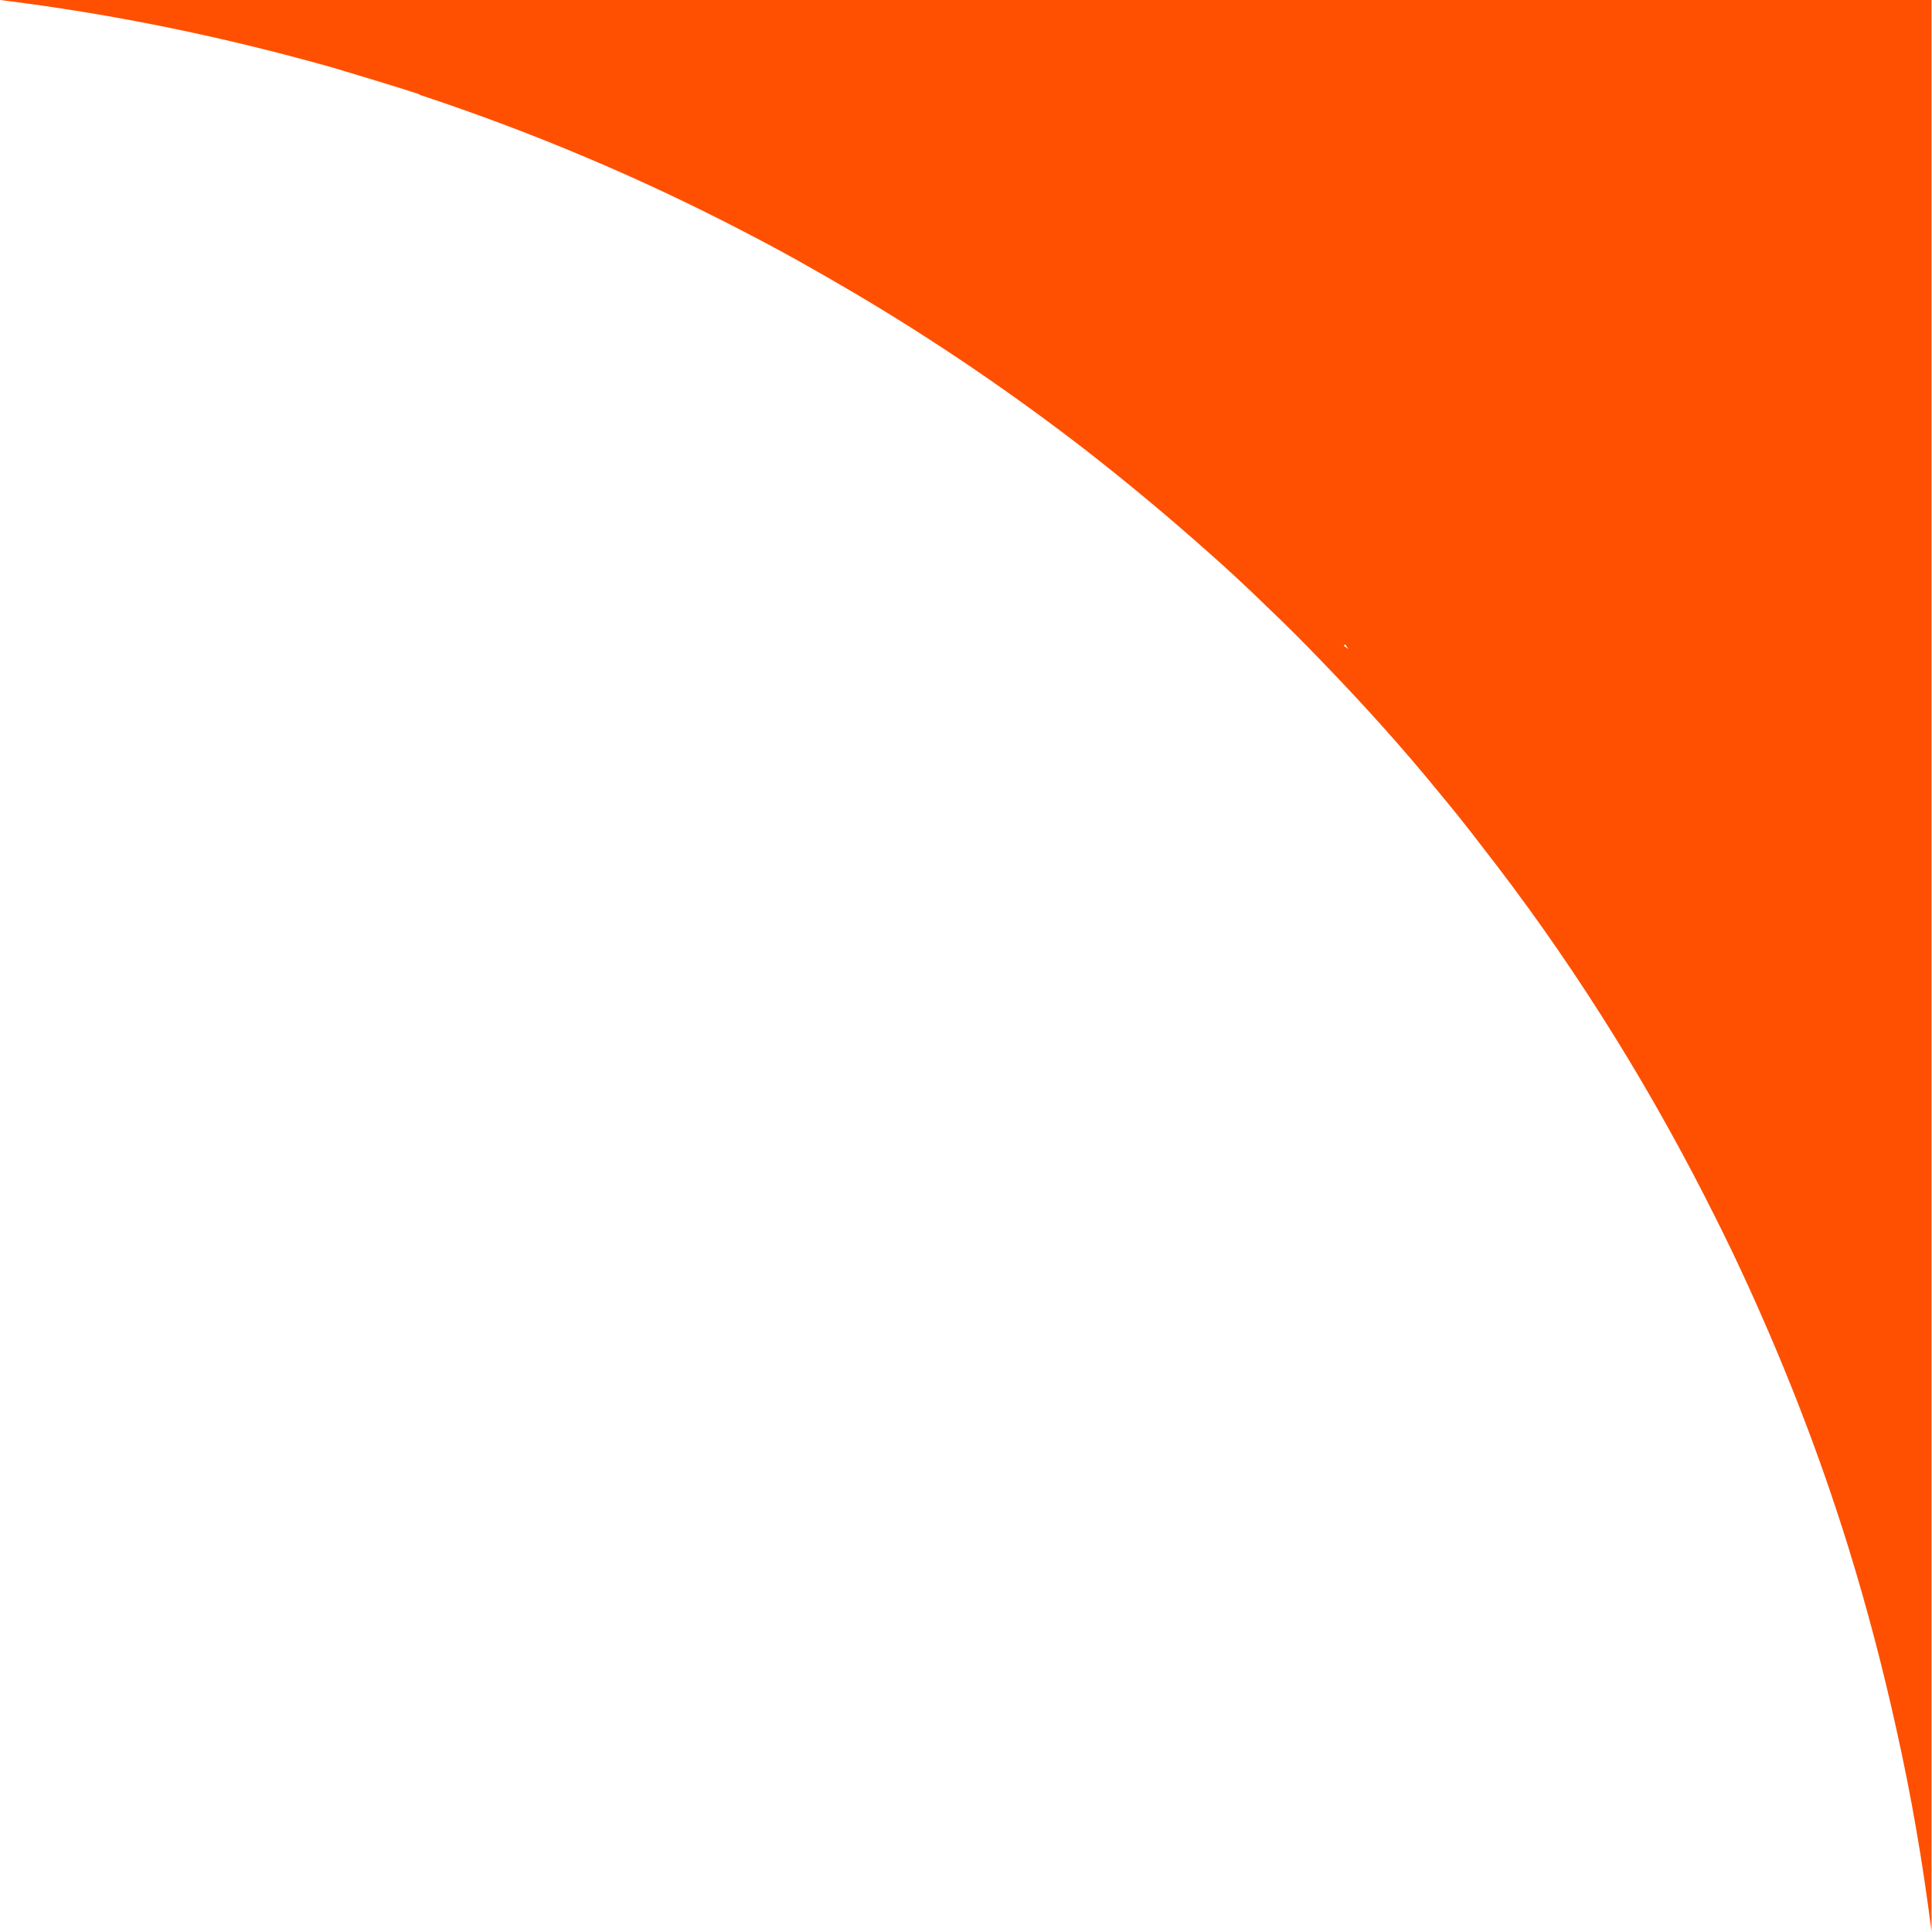
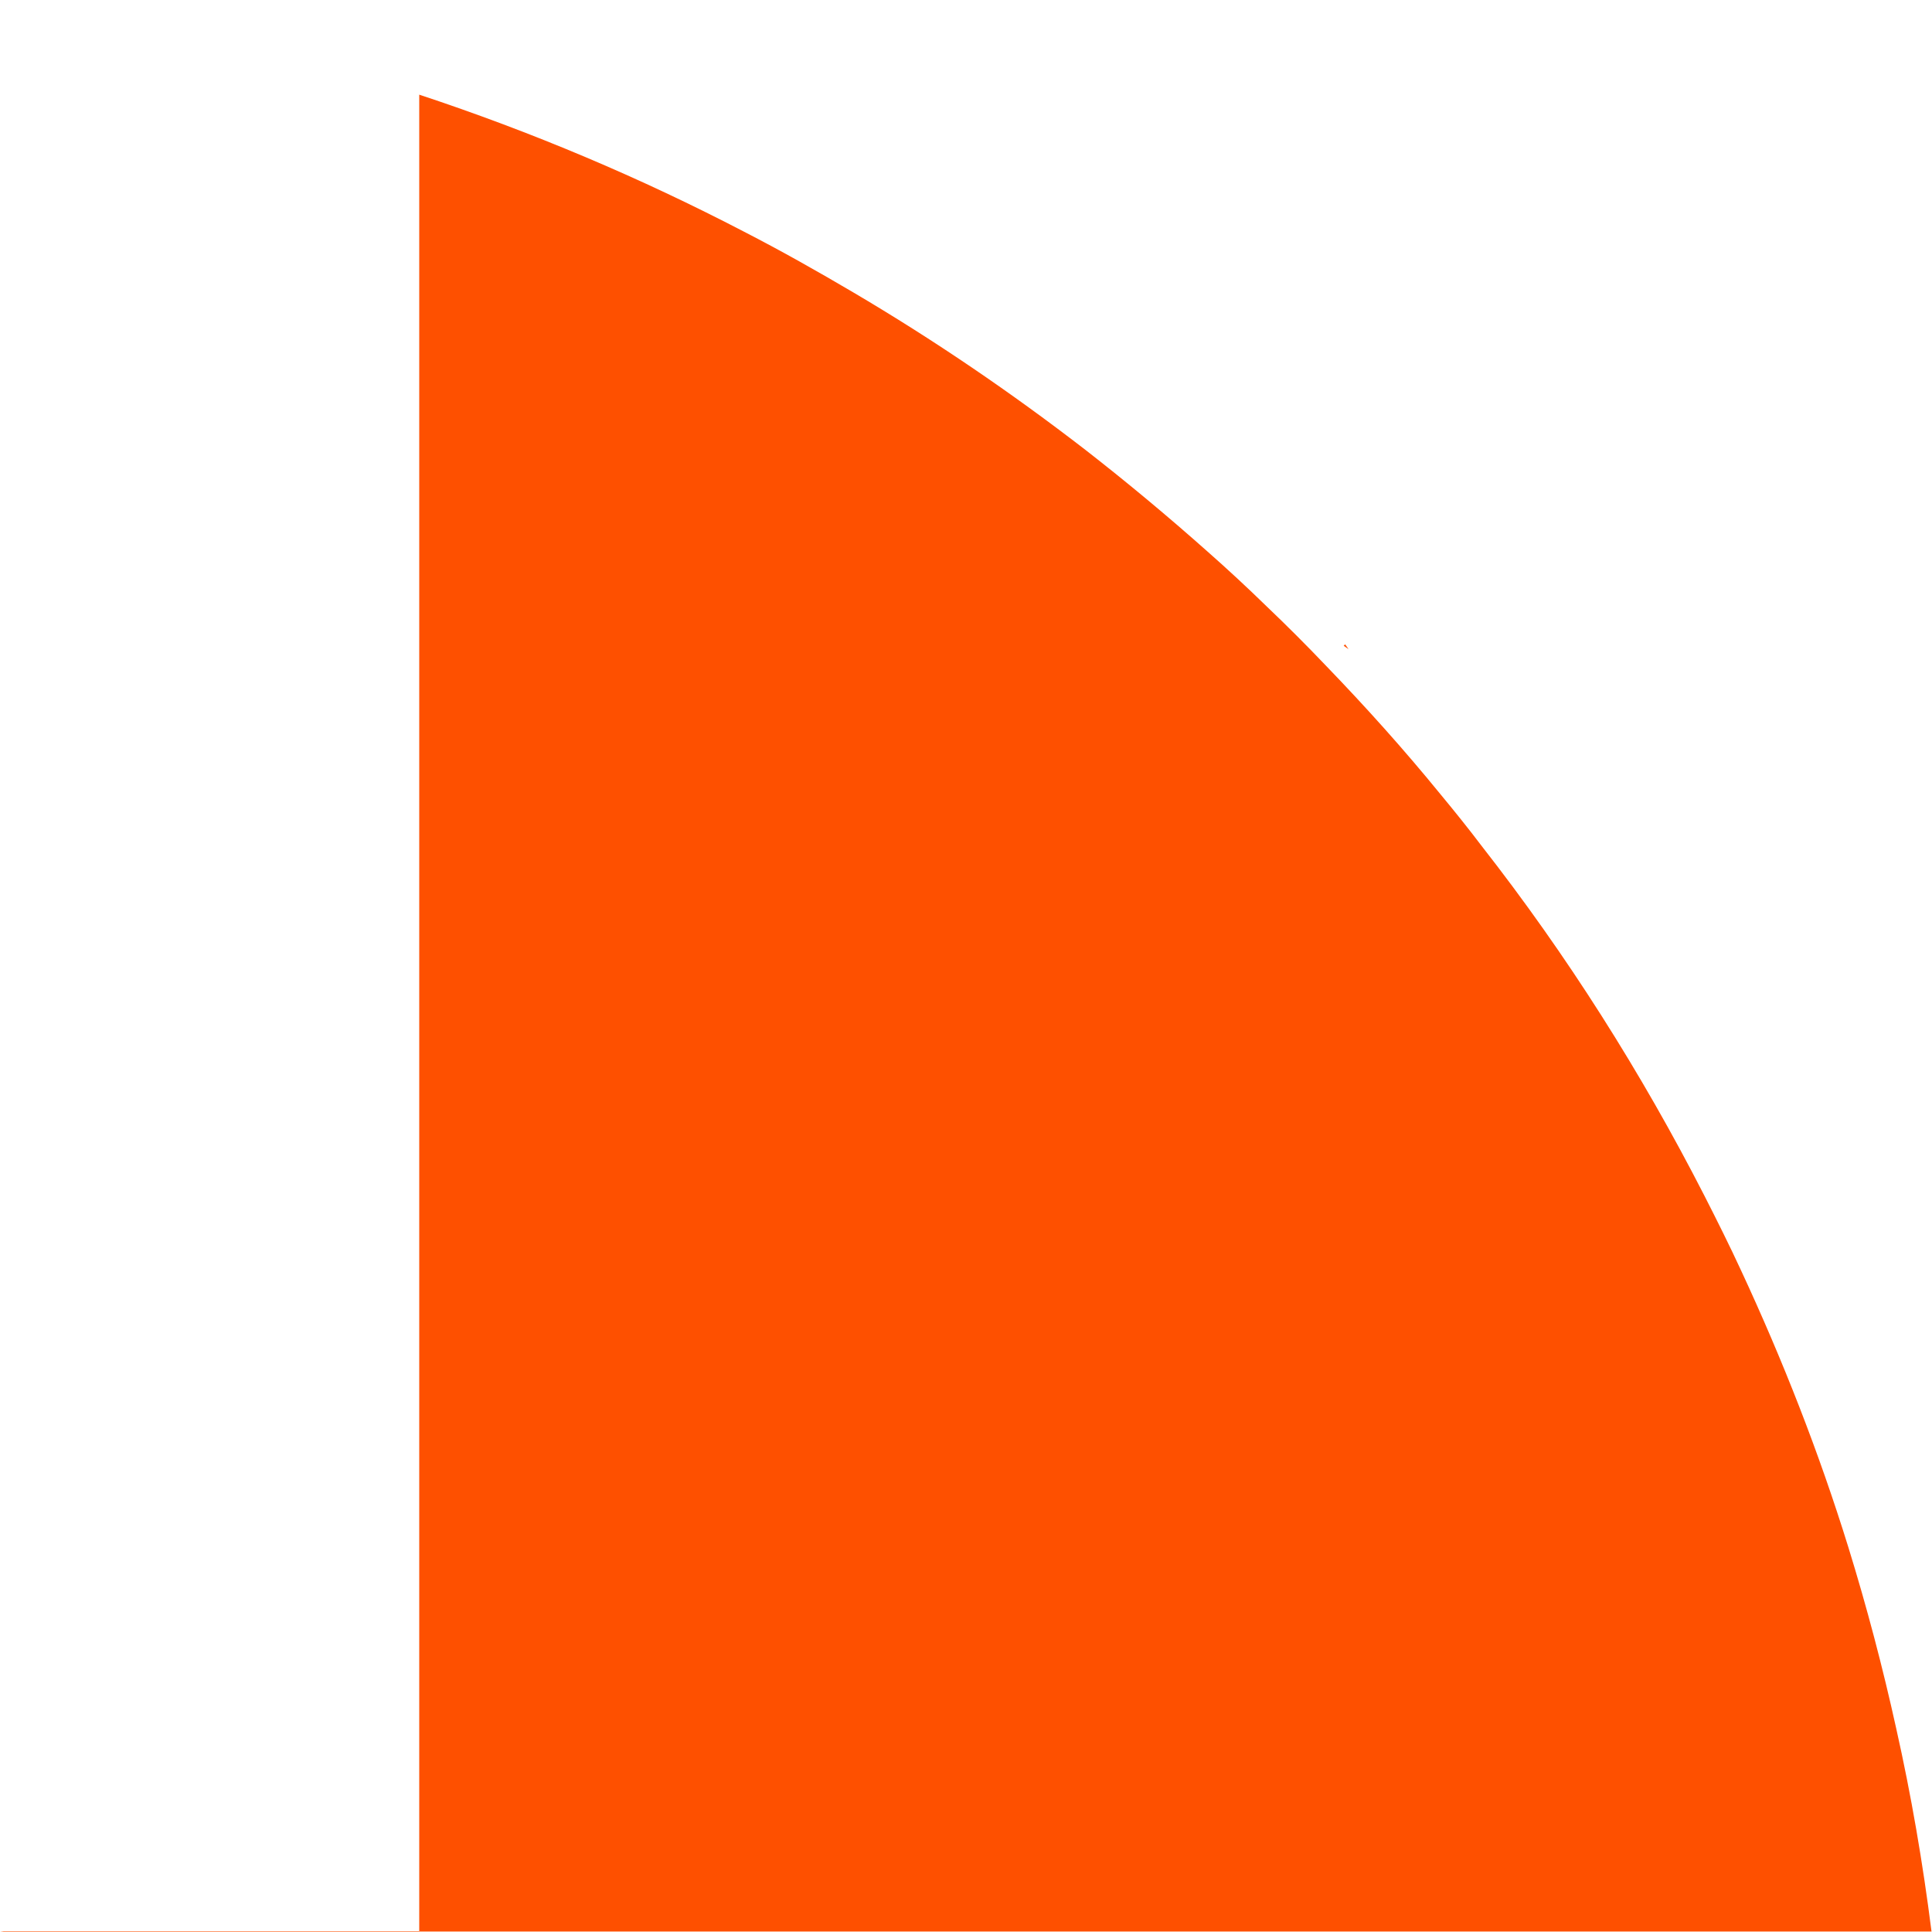
<svg xmlns="http://www.w3.org/2000/svg" viewBox="0 0 40 40">
-   <path d="m8.68 1.96c2.33.77 4.58 1.72 6.73 2.84.76.39 1.52.82 2.25 1.25 1.68.99 3.28 2.08 4.82 3.27.86.67 1.7 1.37 2.51 2.09.42.37.83.75 1.23 1.14.42.4.83.81 1.23 1.23.83.86 1.62 1.74 2.37 2.66.29.35.58.71.86 1.08 1.76 2.25 3.3 4.68 4.61 7.24.26.51.52 1.03.76 1.55.86 1.85 1.61 3.76 2.22 5.73.38 1.23.71 2.48.99 3.75.31 1.38.55 2.78.73 4.2v-39.99h-39.99c2.36.29 4.66.77 6.89 1.4.6.18 1.2.36 1.79.55zm19.14 11.41.03-.03.07.1z" fill="#fe5000" fill-rule="evenodd" />
+   <path d="m8.68 1.96c2.33.77 4.58 1.72 6.73 2.84.76.39 1.52.82 2.25 1.25 1.68.99 3.28 2.08 4.82 3.27.86.67 1.7 1.37 2.51 2.09.42.37.83.75 1.23 1.14.42.4.83.81 1.23 1.23.83.86 1.62 1.74 2.37 2.66.29.35.58.71.86 1.08 1.76 2.25 3.3 4.68 4.61 7.24.26.51.52 1.03.76 1.55.86 1.85 1.61 3.76 2.22 5.73.38 1.23.71 2.48.99 3.75.31 1.38.55 2.78.73 4.2h-39.99c2.36.29 4.66.77 6.89 1.4.6.18 1.2.36 1.79.55zm19.14 11.41.03-.03.07.1z" fill="#fe5000" fill-rule="evenodd" />
</svg>